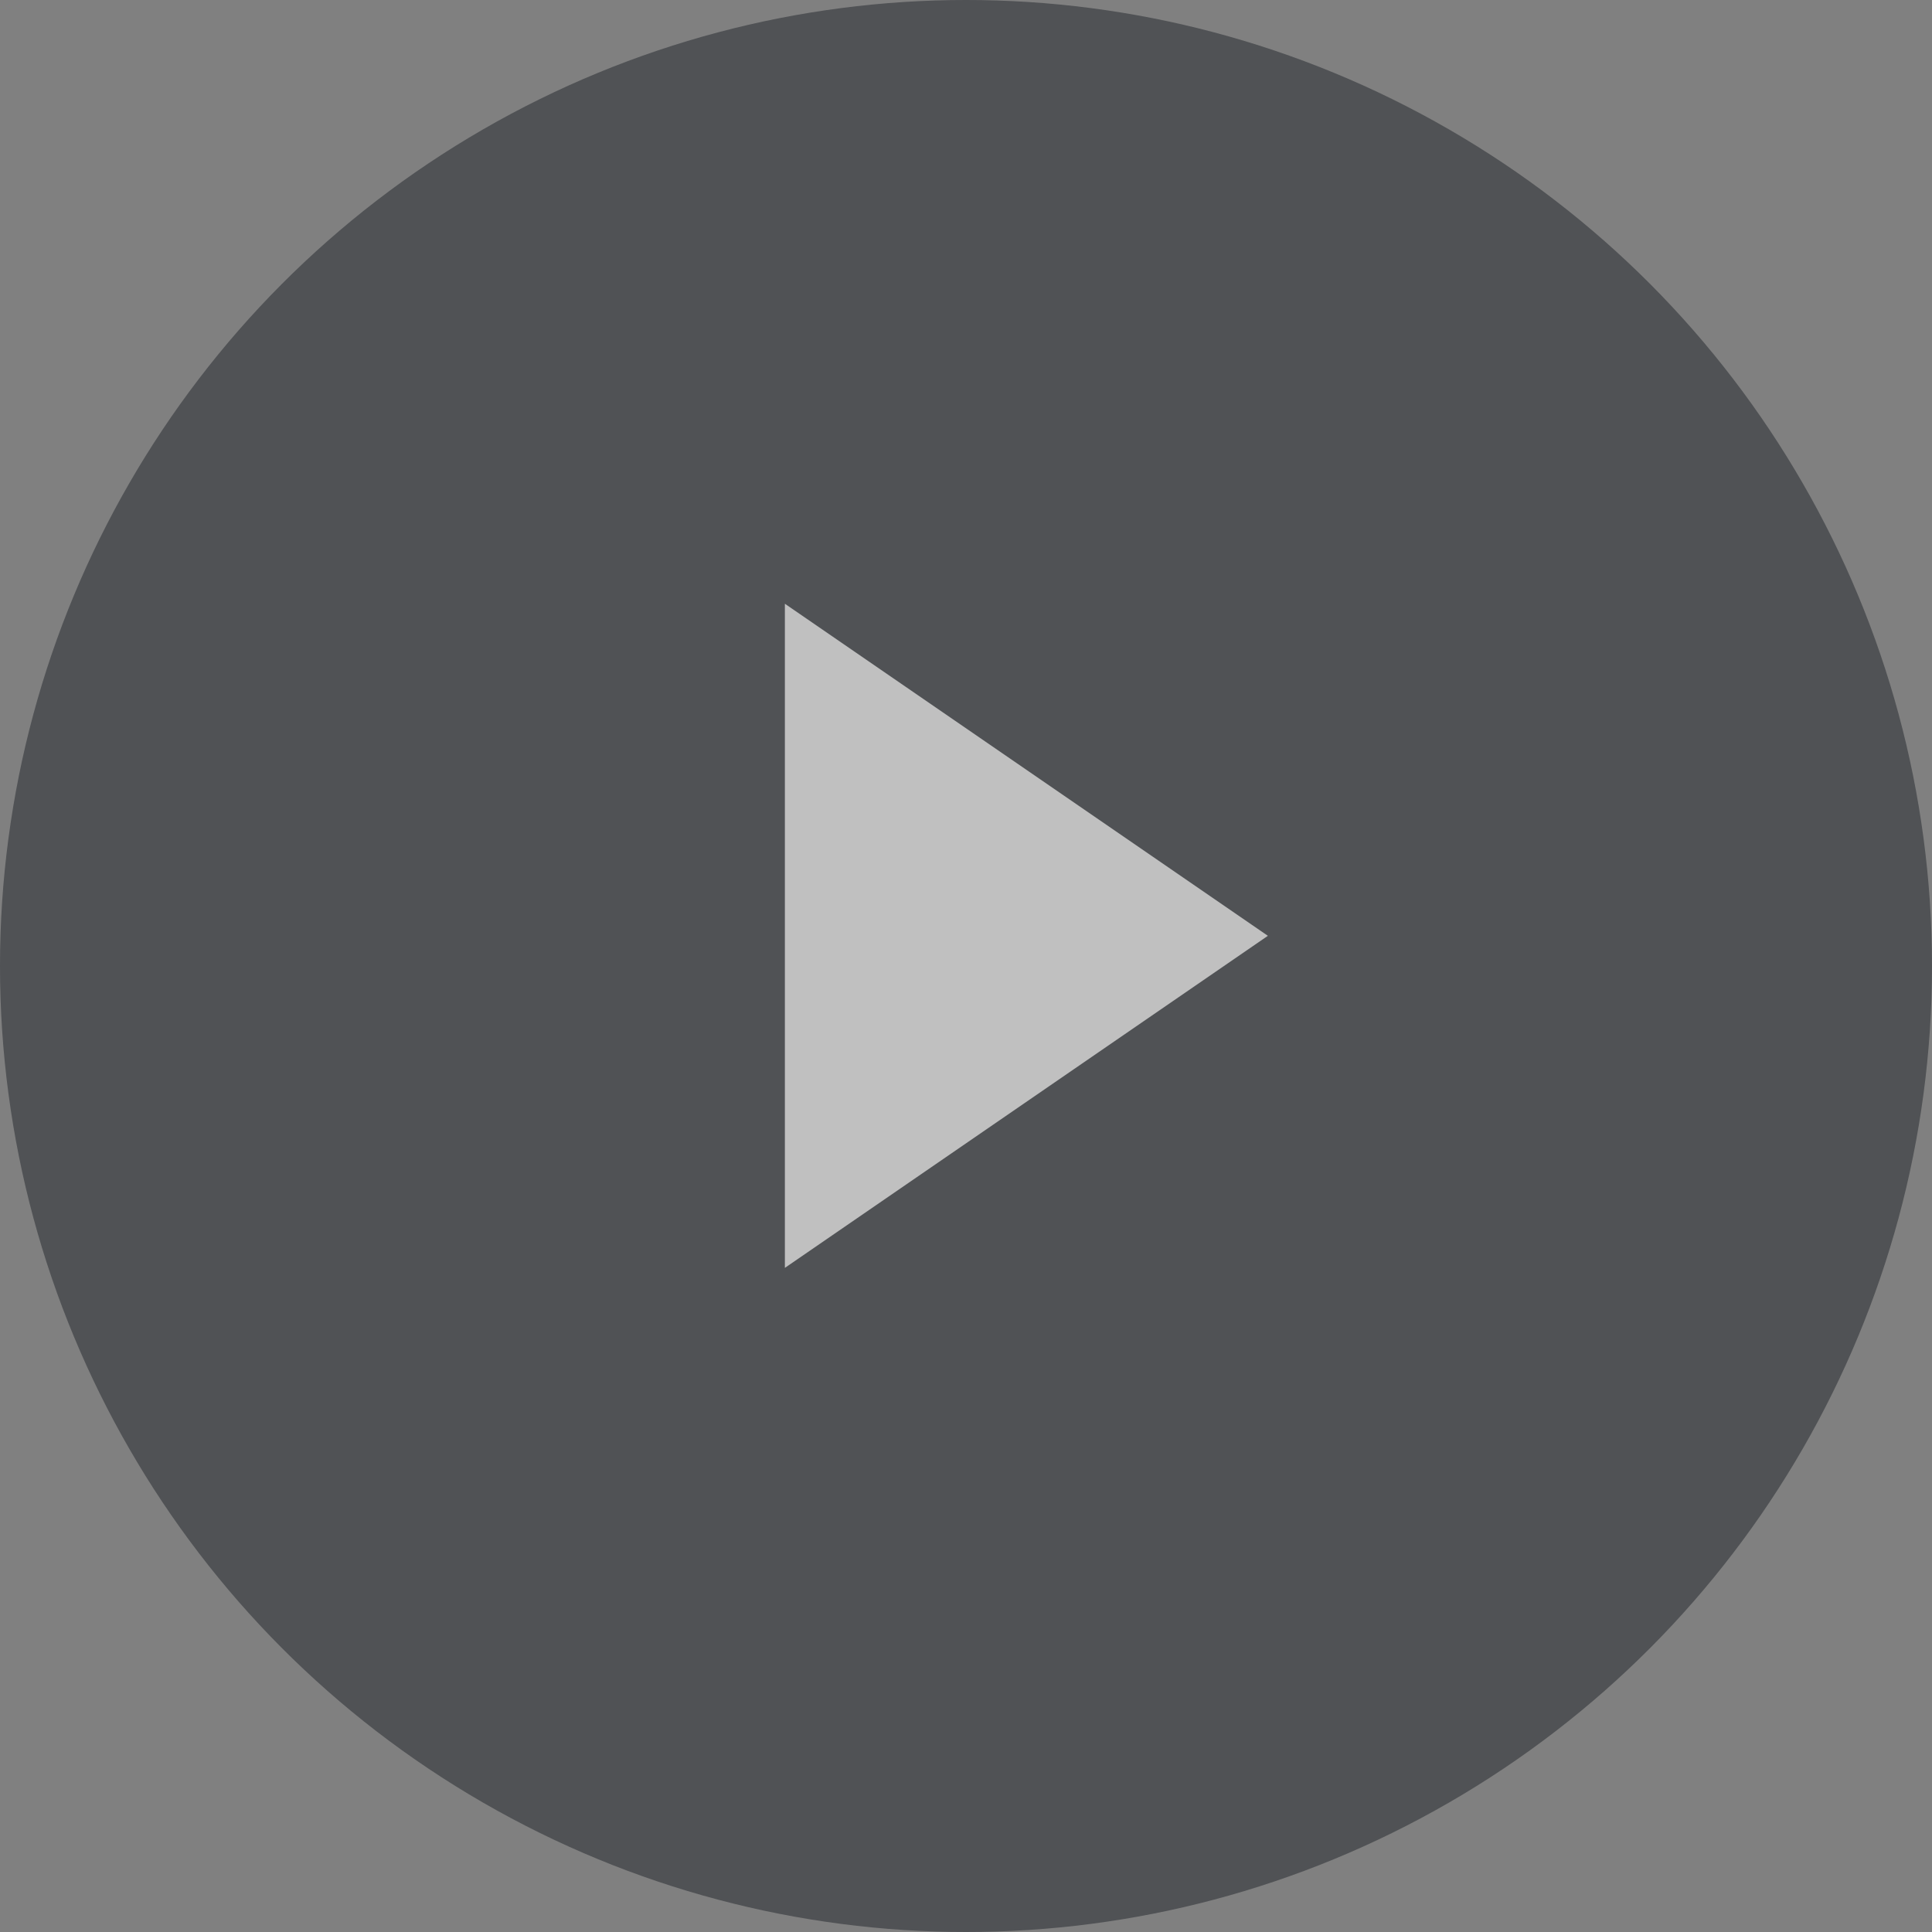
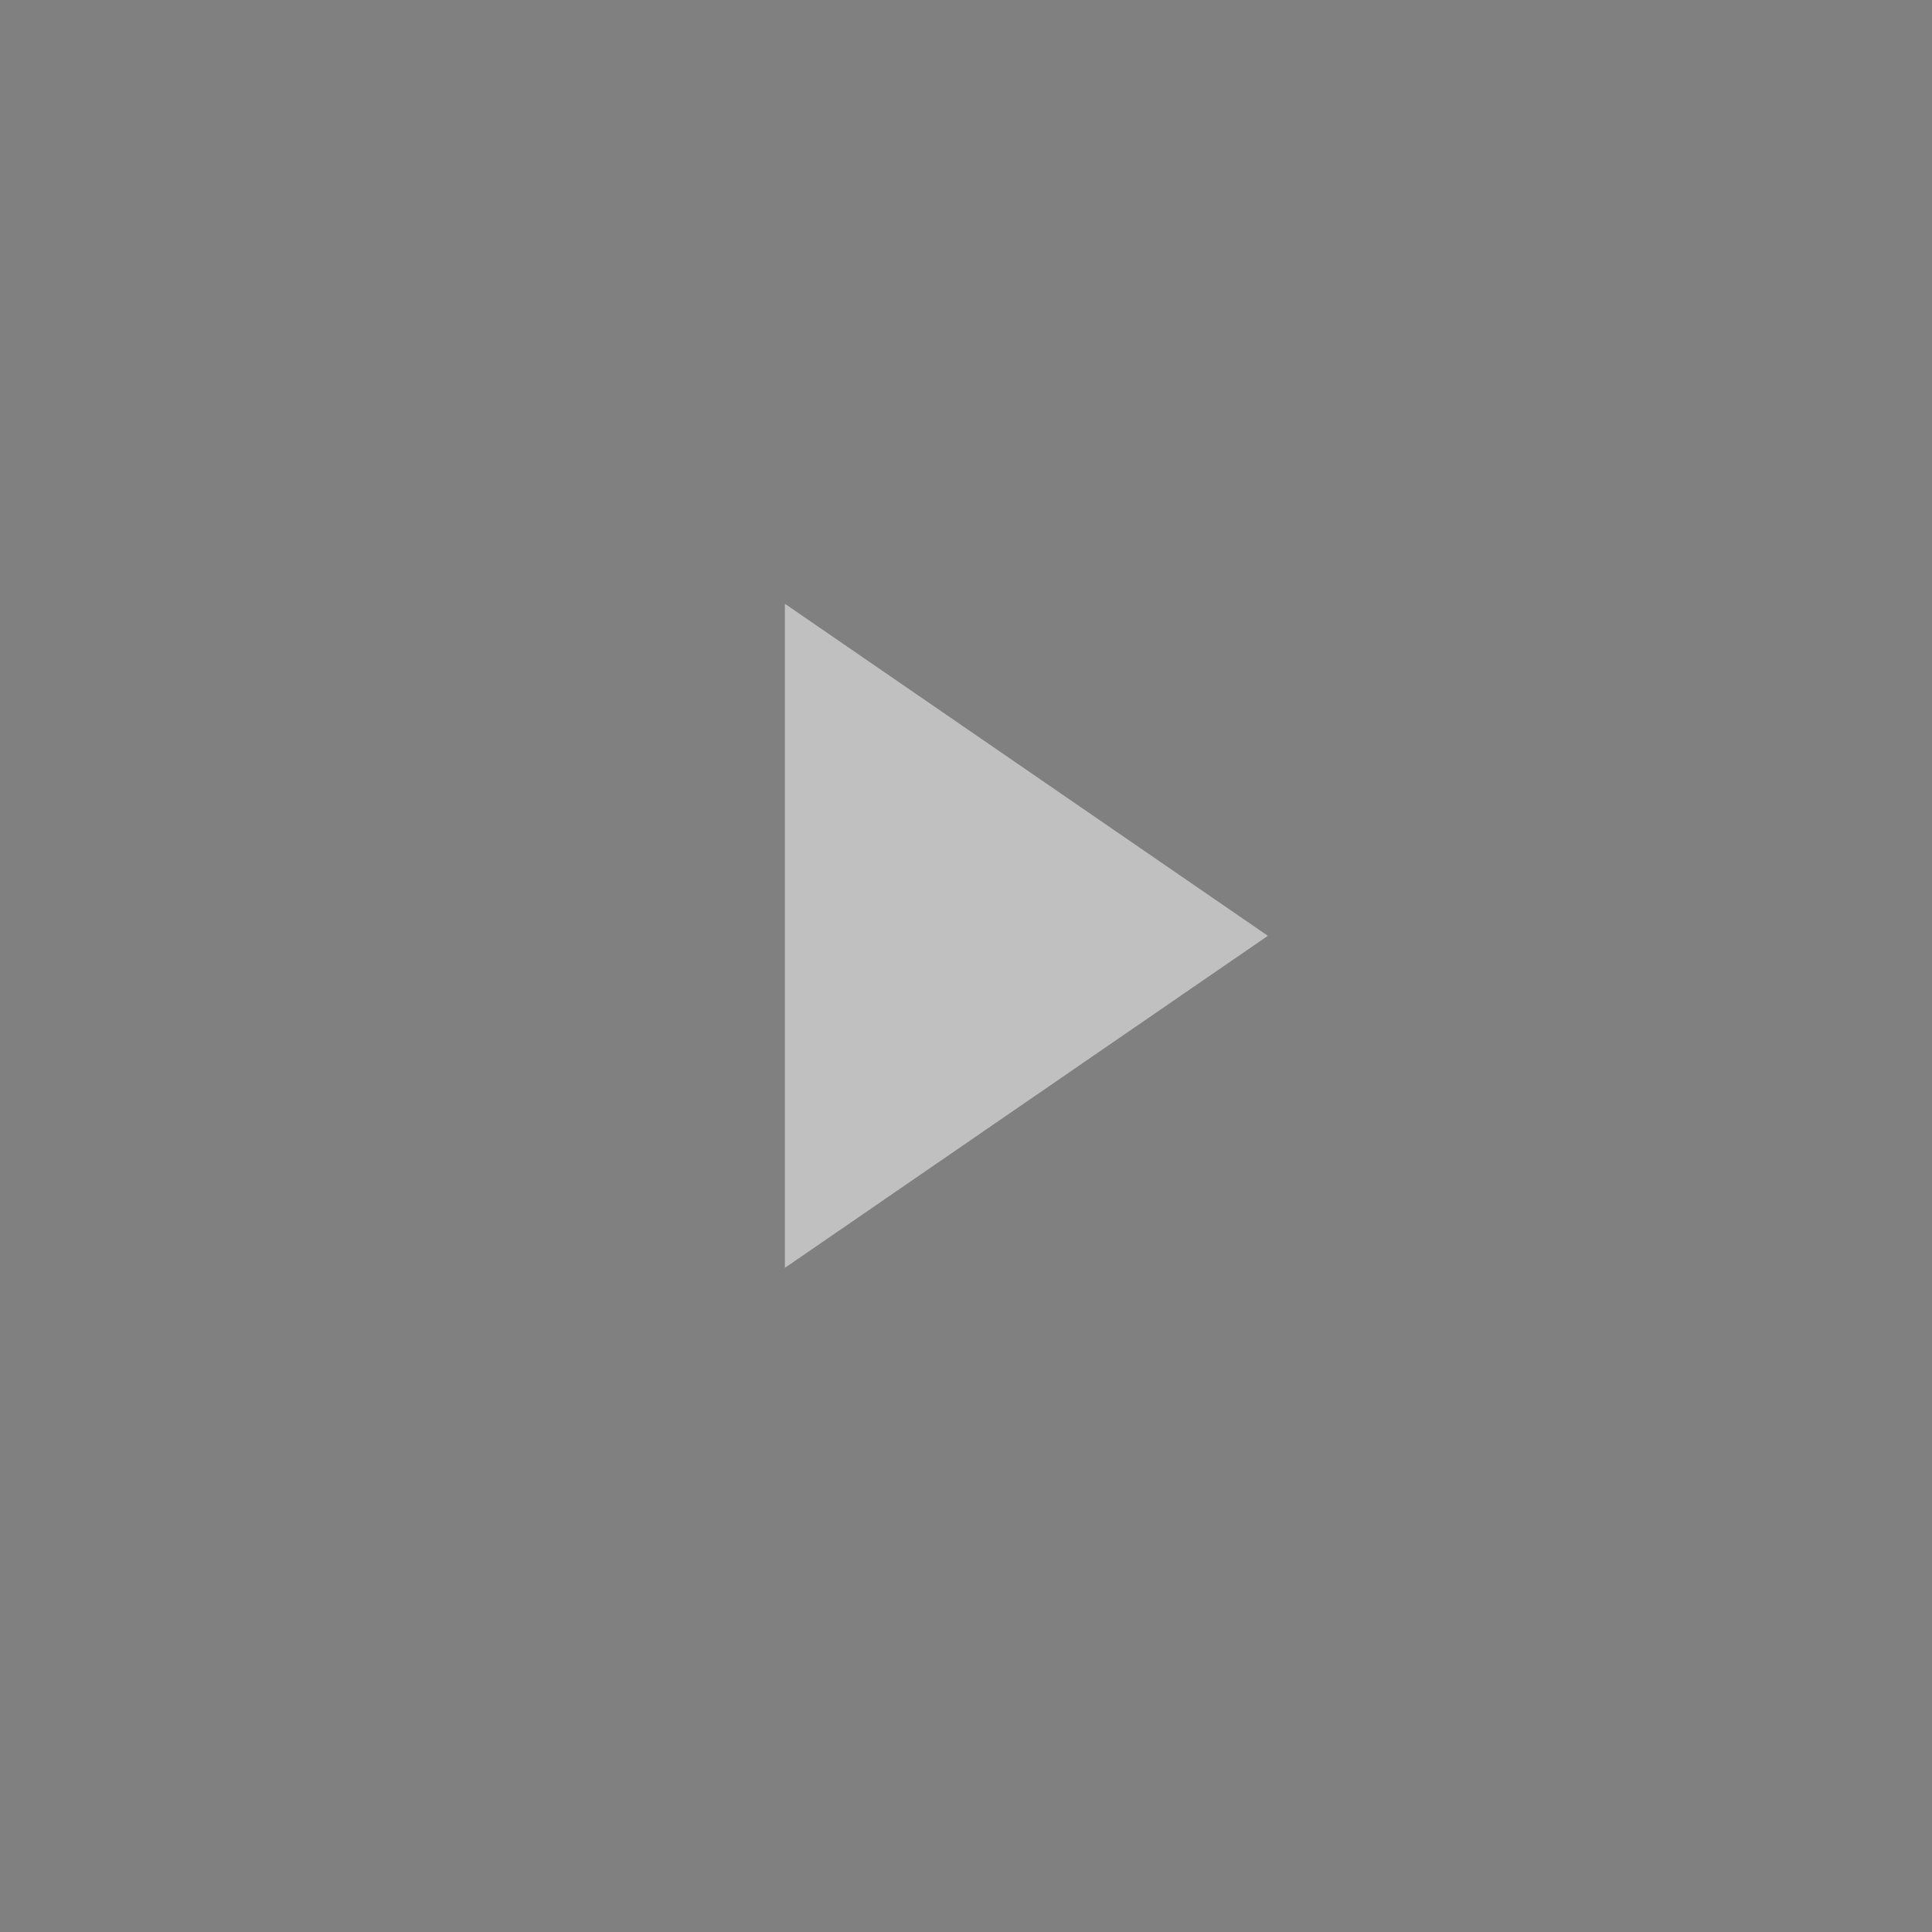
<svg xmlns="http://www.w3.org/2000/svg" width="32" height="32" viewBox="0 0 32 32" fill="none">
  <rect x="0" y="0" width="32" height="32" fill="#808080" stroke="none" />
  <g opacity="0.5">
-     <circle cx="16" cy="16" r="16" fill="#1F2329" />
    <path d="M13 21V10L21 15.5L13 21Z" fill="white" />
  </g>
</svg>